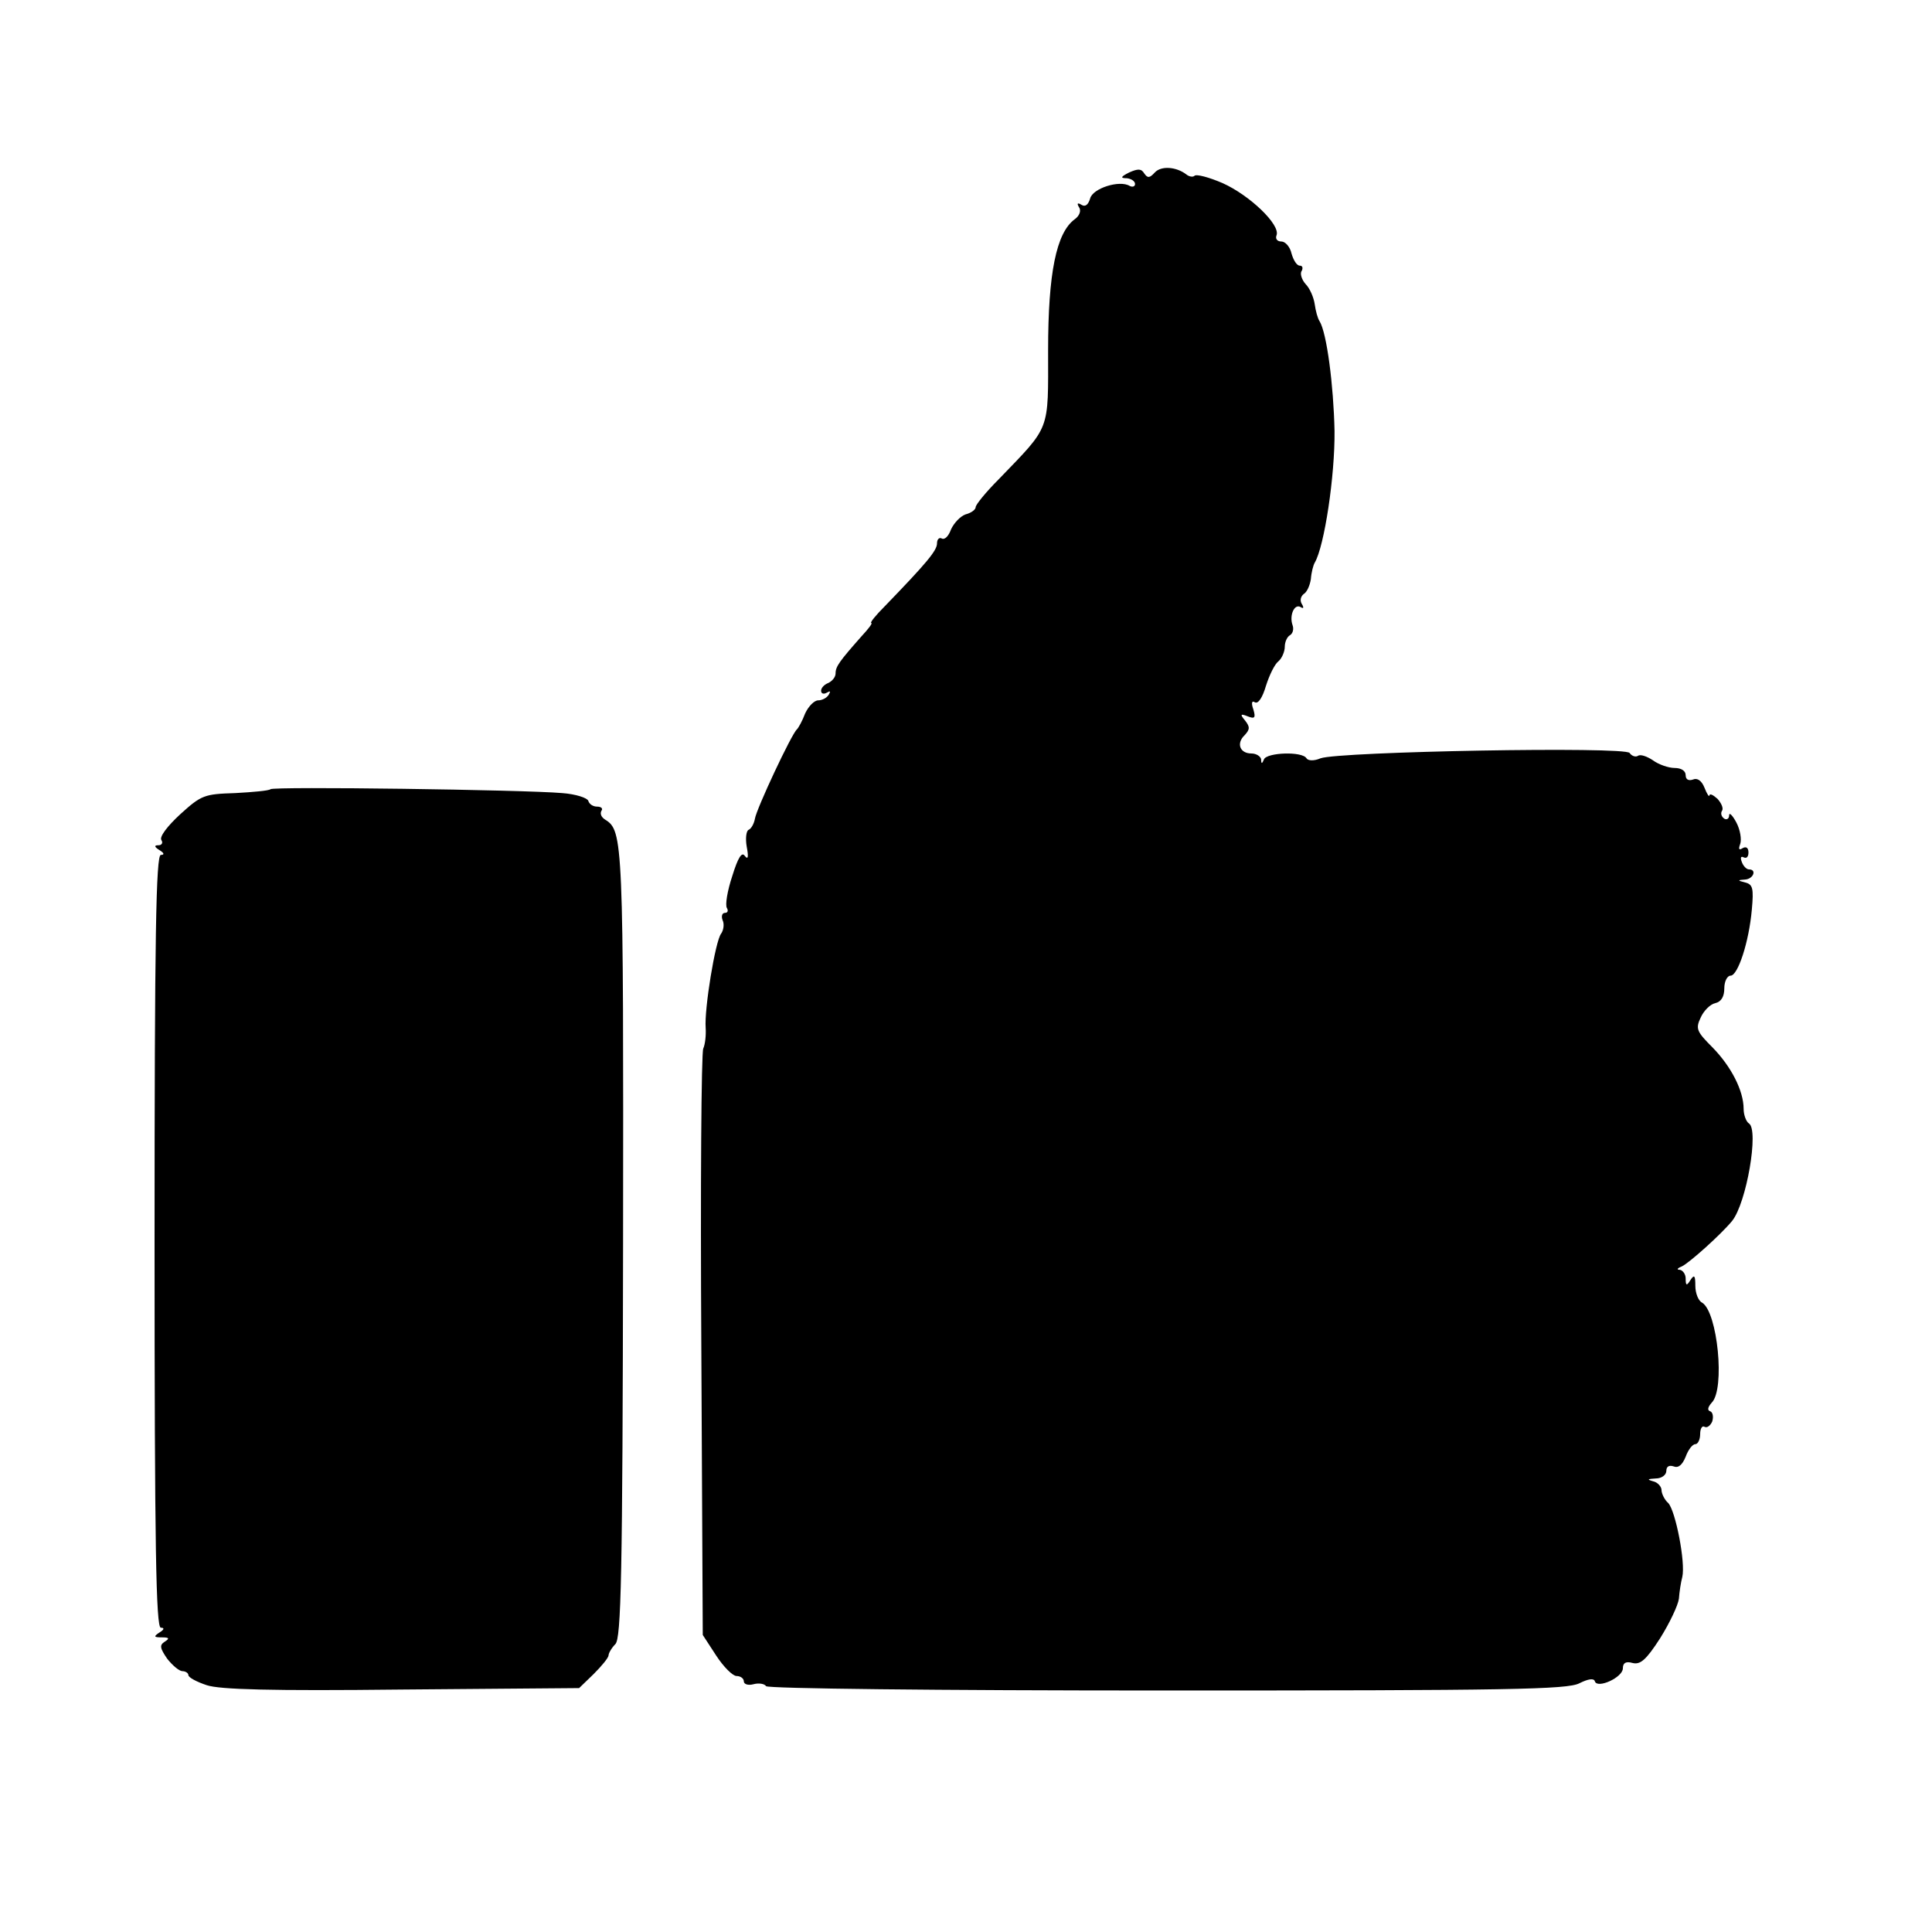
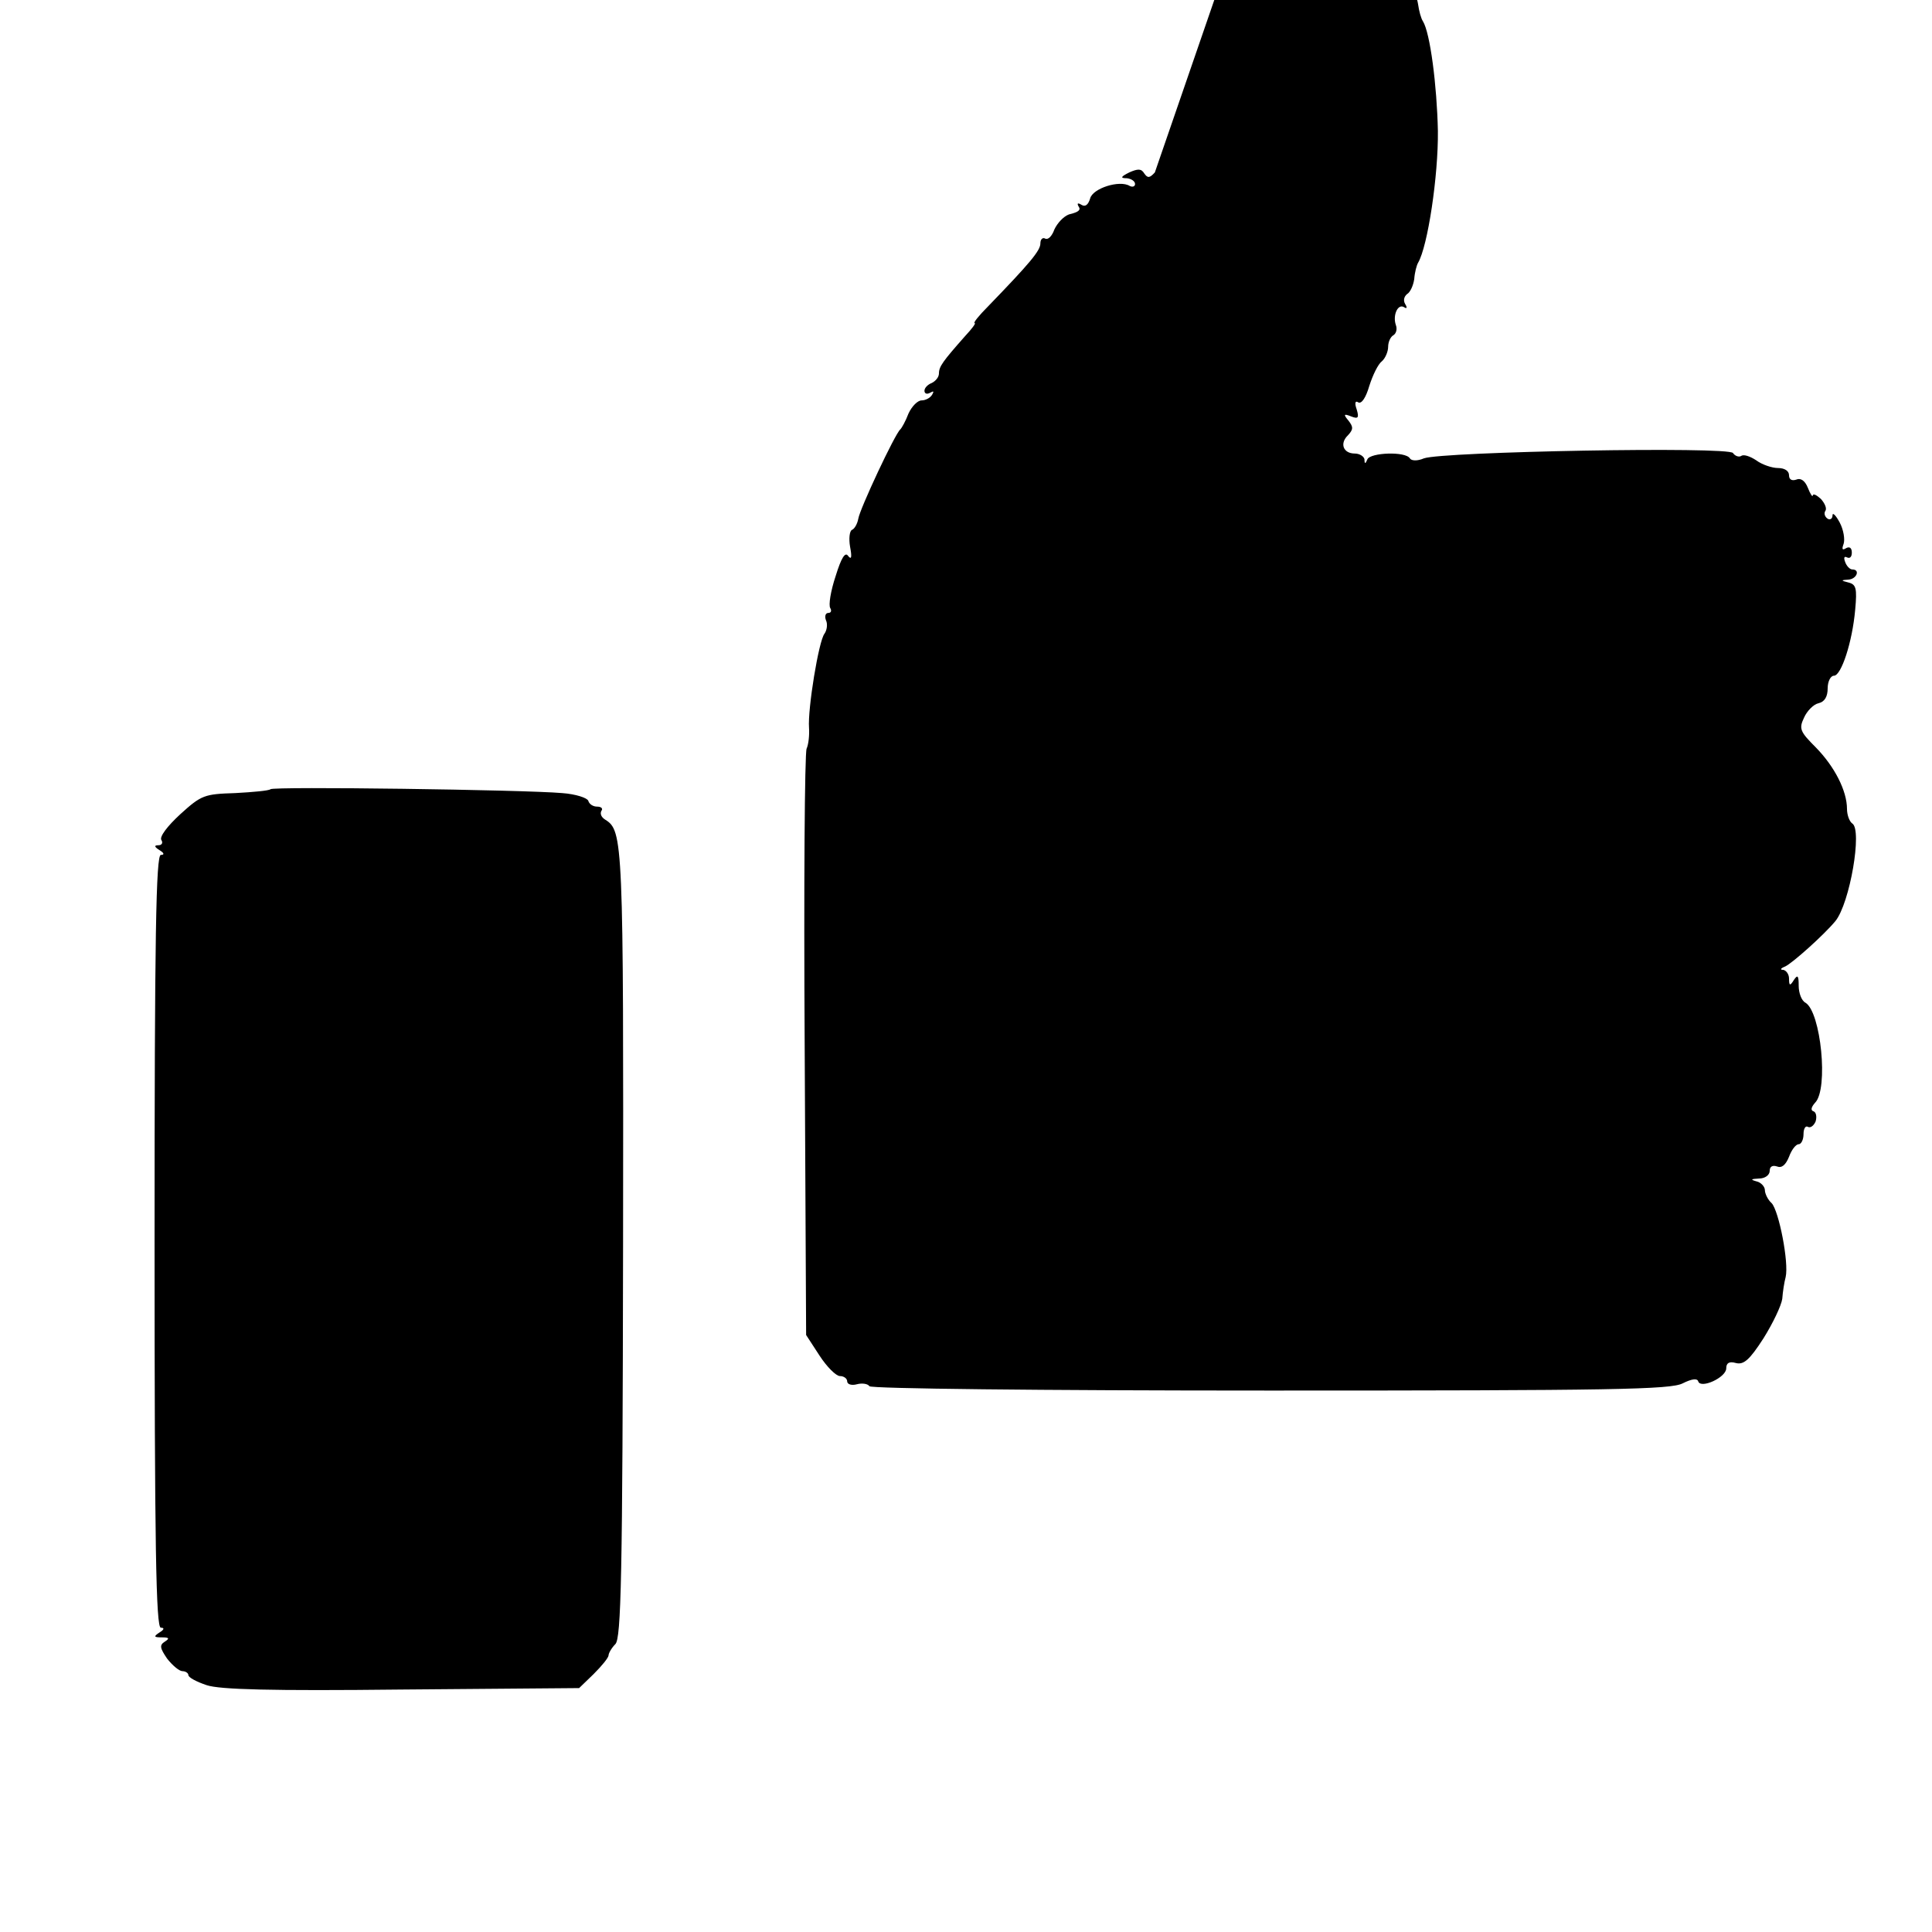
<svg xmlns="http://www.w3.org/2000/svg" version="1" width="533.333" height="533.333" viewBox="0 0 400 400">
-   <path d="M239.1 35.7c-1.1 1.2-1.5 1.2-2.2.2-.6-1-1.3-1-3.1-.2-1.8.9-1.9 1.2-.5 1.2.9.1 1.7.6 1.7 1.2 0 .5-.5.7-1.1.4-2.1-1.3-7.7.5-8.2 2.6-.4 1.3-1 1.8-1.8 1.3s-1-.3-.5.5c.5.7.1 1.8-.9 2.5-3.8 2.8-5.5 11.1-5.5 27.1 0 17 .6 15.5-10.2 26.7-2.7 2.7-4.8 5.3-4.8 5.8s-.9 1.2-2.1 1.5c-1.1.4-2.4 1.8-3 3.1-.5 1.4-1.3 2.2-1.9 1.9-.5-.3-1 .1-1 1 0 1.5-2.2 4.1-10.8 13-1.9 1.9-3.2 3.5-2.8 3.5.3 0-.6 1.2-2 2.7-4.6 5.2-5.4 6.3-5.4 7.7 0 .8-.7 1.6-1.5 2-.8.3-1.5 1-1.5 1.6 0 .6.5.8 1.2.4s.8-.3.4.4-1.4 1.2-2.2 1.2c-.8 0-2 1.2-2.7 2.7-.6 1.6-1.4 3-1.7 3.3-1.1.9-8.4 16.5-8.7 18.5-.2 1.1-.8 2.1-1.3 2.3-.5.2-.7 1.8-.4 3.5.4 2.1.3 2.8-.4 1.9-.6-.9-1.4.3-2.6 4.2-1 3-1.5 6-1.1 6.6.3.5.2 1-.4 1-.6 0-.8.7-.5 1.5.4.8.2 2.1-.3 2.8-1.2 1.5-3.5 15.6-3.2 19.5.1 1.5-.1 3.4-.5 4.3-.4.9-.6 28.6-.4 61.5l.3 59.9 2.8 4.3c1.5 2.3 3.4 4.2 4.2 4.2.8 0 1.5.5 1.5 1.1 0 .6.9.9 2 .6 1.1-.3 2.3-.1 2.6.4.3.5 34.8.9 83 .9 71 0 82.9-.2 85.4-1.5 1.8-.9 3-1.1 3.2-.4.5 1.6 5.8-.8 5.8-2.7 0-1.1.6-1.5 2-1.1 1.6.4 2.8-.6 5.7-5.1 2-3.2 3.7-6.8 3.9-8.2.1-1.4.4-3.4.7-4.5.7-3-1.4-13.7-2.9-15.3-.8-.7-1.4-2-1.4-2.7 0-.7-.8-1.6-1.7-1.8-1.4-.4-1.2-.5.5-.6 1.2 0 2.2-.7 2.2-1.6 0-.9.6-1.2 1.5-.9 1 .4 1.8-.3 2.5-2 .5-1.4 1.4-2.6 2-2.6.5 0 1-.9 1-2.1 0-1.1.4-1.8.9-1.5.5.3 1.2-.2 1.6-1.1.3-1 .1-1.9-.4-2.1-.7-.2-.5-.9.3-1.8 2.8-2.8 1.2-18.8-2-20.7-.8-.4-1.4-2-1.4-3.5 0-2.1-.2-2.4-1-1.2-.8 1.3-1 1.2-1-.3 0-.9-.6-1.7-1.2-1.8-.7 0-.6-.3.4-.7 1.5-.7 8-6.5 10.4-9.4 3-3.7 5.6-18.9 3.5-20.2-.6-.4-1.1-1.8-1.1-3 0-3.8-2.6-8.8-6.4-12.7-3.3-3.3-3.6-3.9-2.5-6.2.6-1.4 2-2.8 3-3 1.3-.3 1.9-1.4 1.9-3.1 0-1.4.6-2.6 1.3-2.6 1.5 0 3.8-6.9 4.4-13.7.4-4.4.2-5.2-1.4-5.6-1.6-.4-1.6-.5 0-.6 1.7-.1 2.5-2.1.8-2.1-.5 0-1.2-.7-1.5-1.6-.3-.8-.2-1.2.4-.9.6.3 1-.1 1-1 0-1-.5-1.3-1.2-.9-.8.5-.9.2-.5-.9.3-.9 0-2.9-.8-4.4-.8-1.5-1.5-2.2-1.5-1.5 0 .7-.5 1-1 .7-.6-.4-.8-1.1-.5-1.6.4-.5-.1-1.6-.9-2.5-.9-.8-1.6-1.2-1.7-.7 0 .4-.5-.3-1-1.6-.6-1.5-1.5-2.1-2.4-1.7-.9.3-1.5 0-1.5-.9s-.9-1.5-2.3-1.5c-1.2 0-3.3-.7-4.5-1.6-1.2-.8-2.6-1.3-3.1-.9-.5.3-1.3 0-1.7-.6-.8-1.4-60.2-.3-64 1.1-1.4.6-2.6.5-2.9 0-.9-1.5-8.2-1.2-8.8.2-.4 1-.6 1-.6 0-.1-.6-1-1.2-2-1.2-2.4 0-3.2-2.1-1.4-3.8 1.1-1.2 1.1-1.7.1-3-1.1-1.3-1-1.5.5-.9s1.7.3 1.2-1.4c-.5-1.4-.3-1.9.3-1.5.7.4 1.6-1 2.3-3.4.7-2.2 1.8-4.5 2.6-5.1.7-.6 1.3-2 1.3-3s.5-2.1 1.1-2.4c.6-.4.8-1.3.5-2.1-.7-2 .4-4.5 1.7-3.7.6.4.7.1.2-.7-.4-.7-.2-1.5.4-2 .7-.4 1.3-1.8 1.5-3.1.1-1.4.5-2.9.8-3.4 2-3.4 4.2-18 4.1-27.3-.2-9.4-1.6-20.3-3.1-22.7-.4-.6-.8-2.1-1-3.5-.2-1.4-1-3.3-1.9-4.2-.8-.9-1.2-2.2-.8-2.7.3-.6.2-1.1-.4-1.1-.6 0-1.3-1.1-1.7-2.5-.3-1.4-1.3-2.5-2.1-2.5-.9 0-1.3-.6-1-1.3.8-2.2-5.6-8.3-11.2-10.8-2.8-1.2-5.4-1.9-5.8-1.5-.3.3-1.1.2-1.7-.3-2.1-1.6-5.2-1.8-6.5-.4zM56 163.4c-.3.3-3.6.6-7.3.8-6.4.2-7 .4-11.4 4.4-2.6 2.4-4.3 4.6-3.9 5.3.4.6.1 1.1-.6 1.1-.9 0-.9.3.2 1 1 .6 1.1 1 .3 1-1 0-1.3 16.7-1.3 80s.3 80 1.3 80c.8 0 .7.4-.3 1-1.2.8-1.2 1 .5 1 1.5 0 1.7.2.6.9s-1 1.3.5 3.5c1.1 1.4 2.5 2.6 3.2 2.6.6 0 1.2.4 1.2.8 0 .5 1.7 1.4 3.8 2.1 2.7.9 13.2 1.2 40.4.9l36.7-.3 3-2.9c1.7-1.7 3.1-3.4 3.1-3.9 0-.4.6-1.5 1.4-2.3 1.2-1.2 1.5-13.7 1.6-82.8.1-83.7 0-85.6-3.7-87.9-.8-.5-1.1-1.2-.8-1.8.4-.5 0-.9-.9-.9-.8 0-1.6-.5-1.8-1.2-.2-.6-2.6-1.4-5.4-1.6-8-.7-59.9-1.4-60.4-.8z" />
+   <path d="M239.1 35.7c-1.1 1.2-1.5 1.2-2.2.2-.6-1-1.3-1-3.1-.2-1.8.9-1.9 1.2-.5 1.2.9.1 1.7.6 1.7 1.2 0 .5-.5.7-1.1.4-2.1-1.3-7.7.5-8.2 2.6-.4 1.3-1 1.8-1.8 1.3s-1-.3-.5.5s-.9 1.2-2.1 1.5c-1.1.4-2.4 1.8-3 3.1-.5 1.4-1.3 2.2-1.9 1.9-.5-.3-1 .1-1 1 0 1.5-2.2 4.1-10.8 13-1.9 1.9-3.2 3.5-2.8 3.5.3 0-.6 1.2-2 2.7-4.6 5.2-5.4 6.3-5.4 7.7 0 .8-.7 1.6-1.5 2-.8.3-1.5 1-1.5 1.6 0 .6.5.8 1.2.4s.8-.3.4.4-1.4 1.2-2.2 1.2c-.8 0-2 1.2-2.7 2.7-.6 1.6-1.4 3-1.7 3.3-1.1.9-8.4 16.5-8.7 18.5-.2 1.1-.8 2.1-1.3 2.3-.5.2-.7 1.8-.4 3.5.4 2.1.3 2.8-.4 1.9-.6-.9-1.4.3-2.6 4.2-1 3-1.5 6-1.1 6.6.3.5.2 1-.4 1-.6 0-.8.7-.5 1.5.4.8.2 2.1-.3 2.8-1.2 1.5-3.5 15.6-3.2 19.5.1 1.5-.1 3.4-.5 4.3-.4.9-.6 28.6-.4 61.5l.3 59.9 2.8 4.3c1.5 2.3 3.4 4.2 4.2 4.2.8 0 1.5.5 1.5 1.1 0 .6.9.9 2 .6 1.1-.3 2.3-.1 2.6.4.3.5 34.8.9 83 .9 71 0 82.9-.2 85.4-1.5 1.8-.9 3-1.1 3.2-.4.5 1.6 5.8-.8 5.8-2.7 0-1.1.6-1.5 2-1.1 1.6.4 2.8-.6 5.7-5.1 2-3.2 3.7-6.8 3.9-8.2.1-1.4.4-3.4.7-4.5.7-3-1.4-13.7-2.9-15.3-.8-.7-1.4-2-1.4-2.7 0-.7-.8-1.6-1.7-1.8-1.4-.4-1.2-.5.5-.6 1.2 0 2.2-.7 2.2-1.6 0-.9.6-1.2 1.5-.9 1 .4 1.8-.3 2.5-2 .5-1.4 1.4-2.6 2-2.6.5 0 1-.9 1-2.1 0-1.1.4-1.8.9-1.5.5.3 1.2-.2 1.6-1.1.3-1 .1-1.9-.4-2.1-.7-.2-.5-.9.3-1.8 2.8-2.8 1.2-18.8-2-20.7-.8-.4-1.4-2-1.4-3.5 0-2.1-.2-2.4-1-1.2-.8 1.3-1 1.2-1-.3 0-.9-.6-1.7-1.2-1.8-.7 0-.6-.3.4-.7 1.5-.7 8-6.5 10.4-9.4 3-3.7 5.6-18.9 3.5-20.2-.6-.4-1.1-1.8-1.1-3 0-3.8-2.6-8.8-6.4-12.7-3.3-3.3-3.6-3.9-2.5-6.2.6-1.4 2-2.8 3-3 1.3-.3 1.9-1.4 1.9-3.1 0-1.4.6-2.6 1.3-2.6 1.5 0 3.8-6.9 4.4-13.7.4-4.4.2-5.2-1.4-5.6-1.6-.4-1.6-.5 0-.6 1.7-.1 2.5-2.1.8-2.1-.5 0-1.2-.7-1.5-1.6-.3-.8-.2-1.2.4-.9.6.3 1-.1 1-1 0-1-.5-1.3-1.2-.9-.8.5-.9.2-.5-.9.3-.9 0-2.9-.8-4.4-.8-1.5-1.5-2.2-1.5-1.5 0 .7-.5 1-1 .7-.6-.4-.8-1.1-.5-1.6.4-.5-.1-1.6-.9-2.5-.9-.8-1.6-1.2-1.7-.7 0 .4-.5-.3-1-1.6-.6-1.5-1.5-2.1-2.4-1.7-.9.3-1.5 0-1.5-.9s-.9-1.5-2.3-1.5c-1.2 0-3.3-.7-4.5-1.6-1.2-.8-2.6-1.3-3.1-.9-.5.3-1.3 0-1.7-.6-.8-1.4-60.2-.3-64 1.1-1.4.6-2.6.5-2.9 0-.9-1.5-8.2-1.2-8.8.2-.4 1-.6 1-.6 0-.1-.6-1-1.2-2-1.2-2.4 0-3.2-2.1-1.4-3.8 1.1-1.2 1.1-1.7.1-3-1.1-1.3-1-1.5.5-.9s1.7.3 1.2-1.4c-.5-1.4-.3-1.9.3-1.5.7.4 1.6-1 2.3-3.4.7-2.2 1.8-4.5 2.6-5.1.7-.6 1.3-2 1.3-3s.5-2.1 1.1-2.4c.6-.4.8-1.3.5-2.1-.7-2 .4-4.5 1.7-3.7.6.4.7.1.2-.7-.4-.7-.2-1.5.4-2 .7-.4 1.3-1.8 1.5-3.1.1-1.4.5-2.9.8-3.4 2-3.4 4.2-18 4.1-27.3-.2-9.4-1.6-20.3-3.1-22.7-.4-.6-.8-2.1-1-3.5-.2-1.4-1-3.3-1.9-4.2-.8-.9-1.2-2.2-.8-2.7.3-.6.2-1.1-.4-1.1-.6 0-1.3-1.1-1.7-2.5-.3-1.4-1.3-2.5-2.1-2.5-.9 0-1.3-.6-1-1.3.8-2.2-5.6-8.3-11.2-10.8-2.8-1.2-5.4-1.9-5.8-1.5-.3.3-1.1.2-1.7-.3-2.1-1.6-5.2-1.8-6.5-.4zM56 163.4c-.3.3-3.6.6-7.3.8-6.4.2-7 .4-11.4 4.4-2.6 2.4-4.3 4.6-3.9 5.3.4.6.1 1.1-.6 1.1-.9 0-.9.3.2 1 1 .6 1.1 1 .3 1-1 0-1.3 16.7-1.3 80s.3 80 1.3 80c.8 0 .7.4-.3 1-1.2.8-1.2 1 .5 1 1.5 0 1.7.2.6.9s-1 1.3.5 3.5c1.1 1.4 2.5 2.6 3.2 2.6.6 0 1.2.4 1.2.8 0 .5 1.7 1.4 3.8 2.1 2.7.9 13.2 1.2 40.4.9l36.7-.3 3-2.9c1.7-1.7 3.1-3.4 3.1-3.9 0-.4.6-1.5 1.4-2.3 1.2-1.2 1.5-13.7 1.6-82.8.1-83.7 0-85.6-3.7-87.9-.8-.5-1.1-1.2-.8-1.8.4-.5 0-.9-.9-.9-.8 0-1.6-.5-1.8-1.2-.2-.6-2.6-1.4-5.4-1.6-8-.7-59.9-1.4-60.4-.8z" />
</svg>